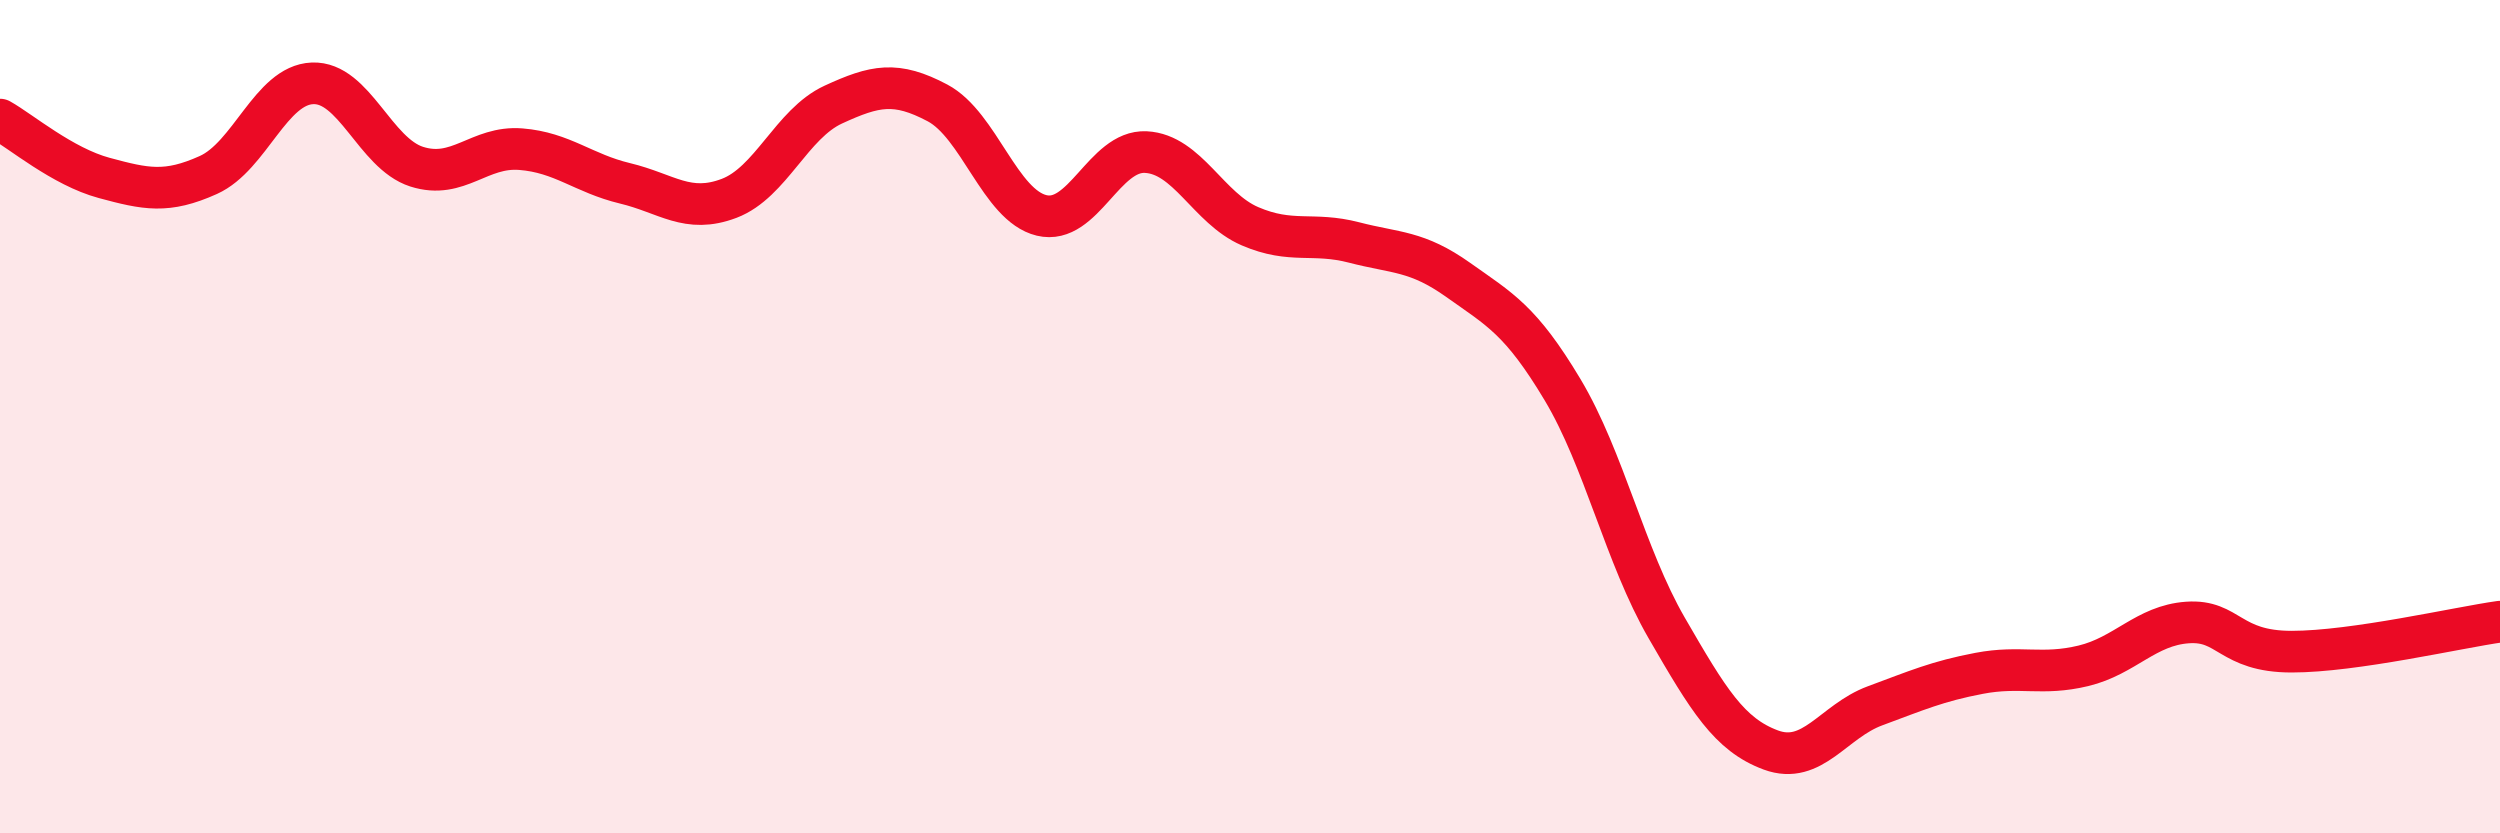
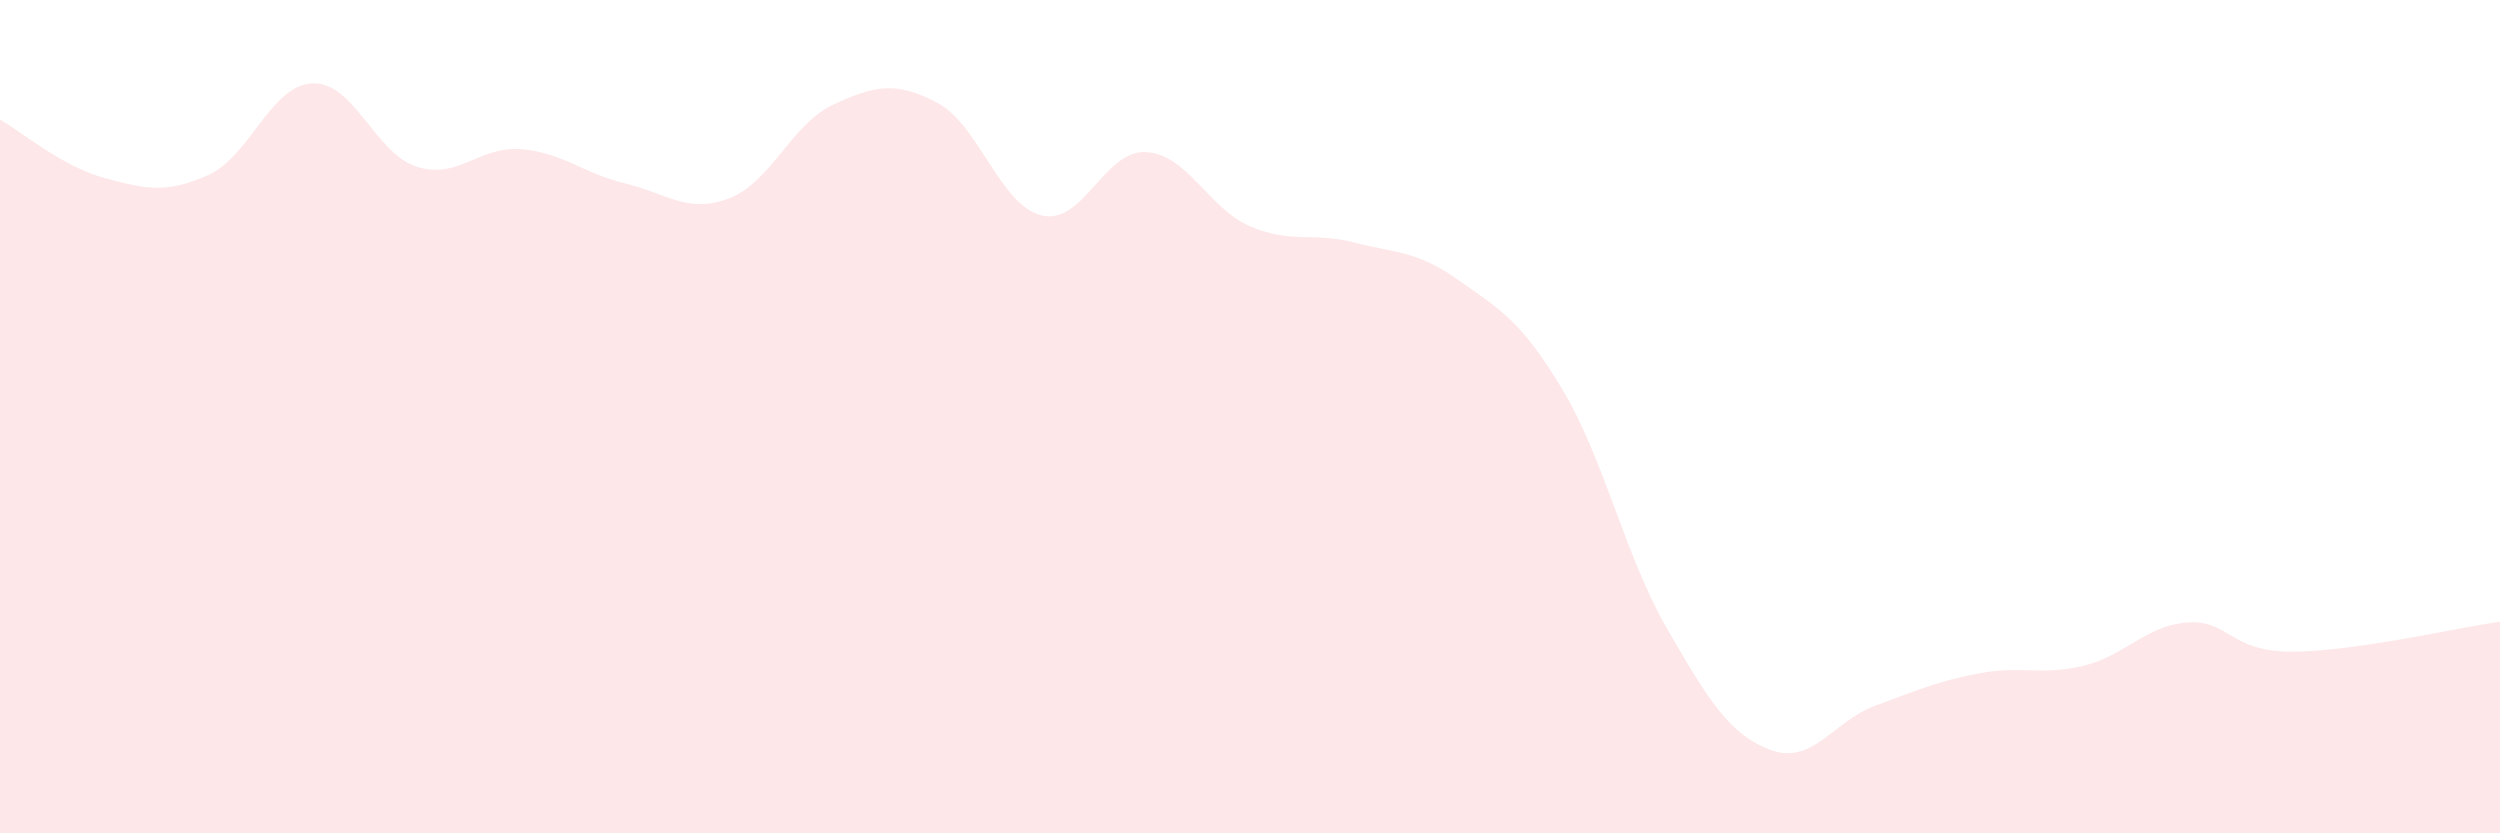
<svg xmlns="http://www.w3.org/2000/svg" width="60" height="20" viewBox="0 0 60 20">
  <path d="M 0,2.87 C 0.5,3.15 1.5,4 2.5,4.27 C 3.5,4.54 4,4.65 5,4.2 C 6,3.75 6.5,2.04 7.5,2 C 8.5,1.96 9,3.68 10,4 C 11,4.32 11.5,3.5 12.5,3.58 C 13.5,3.66 14,4.16 15,4.4 C 16,4.64 16.5,5.14 17.5,4.76 C 18.5,4.38 19,2.97 20,2.51 C 21,2.05 21.5,1.94 22.5,2.47 C 23.5,3 24,4.93 25,5.17 C 26,5.41 26.5,3.6 27.5,3.65 C 28.5,3.7 29,5 30,5.43 C 31,5.86 31.5,5.56 32.5,5.82 C 33.5,6.08 34,6.01 35,6.72 C 36,7.43 36.5,7.68 37.5,9.35 C 38.5,11.02 39,13.34 40,15.07 C 41,16.8 41.5,17.63 42.5,18 C 43.5,18.37 44,17.31 45,16.94 C 46,16.57 46.5,16.35 47.5,16.16 C 48.5,15.97 49,16.22 50,15.98 C 51,15.74 51.5,15.01 52.5,14.94 C 53.5,14.87 53.5,15.64 55,15.64 C 56.5,15.64 59,15.06 60,14.92L60 20L0 20Z" fill="#EB0A25" opacity="0.1" stroke-linecap="round" stroke-linejoin="round" />
-   <path d="M 0,2.87 C 0.5,3.15 1.5,4 2.5,4.27 C 3.5,4.54 4,4.65 5,4.2 C 6,3.75 6.5,2.04 7.5,2 C 8.5,1.96 9,3.68 10,4 C 11,4.32 11.5,3.5 12.5,3.58 C 13.5,3.66 14,4.16 15,4.4 C 16,4.64 16.5,5.14 17.5,4.76 C 18.5,4.38 19,2.97 20,2.51 C 21,2.05 21.5,1.94 22.5,2.47 C 23.5,3 24,4.93 25,5.17 C 26,5.41 26.5,3.6 27.5,3.65 C 28.5,3.7 29,5 30,5.43 C 31,5.86 31.5,5.56 32.5,5.82 C 33.5,6.08 34,6.01 35,6.72 C 36,7.43 36.5,7.68 37.5,9.35 C 38.5,11.02 39,13.34 40,15.07 C 41,16.8 41.5,17.63 42.5,18 C 43.5,18.37 44,17.31 45,16.94 C 46,16.57 46.5,16.35 47.5,16.16 C 48.5,15.97 49,16.22 50,15.98 C 51,15.74 51.5,15.01 52.5,14.94 C 53.5,14.87 53.5,15.64 55,15.64 C 56.5,15.64 59,15.06 60,14.92" stroke="#EB0A25" stroke-width="1" fill="none" stroke-linecap="round" stroke-linejoin="round" />
</svg>